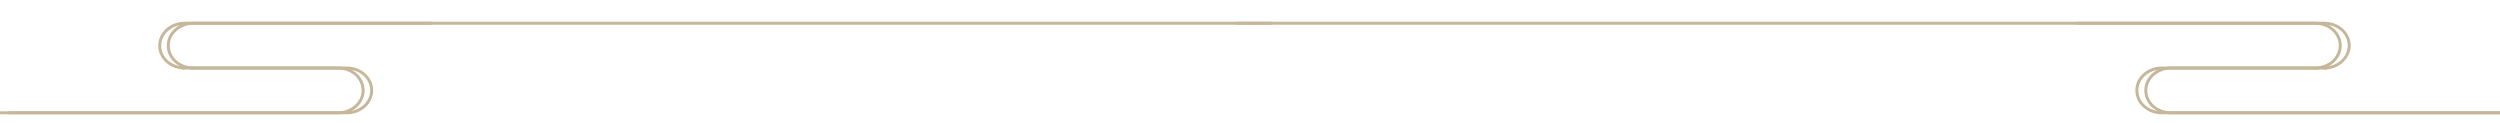
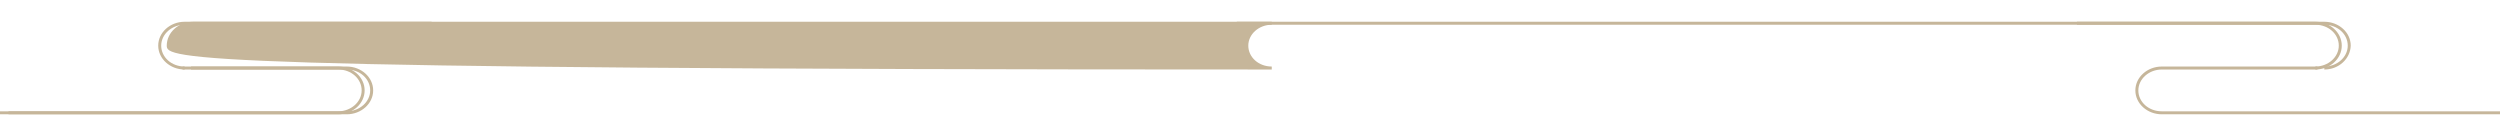
<svg xmlns="http://www.w3.org/2000/svg" x="0px" y="0px" viewBox="0 0 586.2 28.8" style="vertical-align: middle; max-width: 100%; width: 100%;" width="100%">
  <g>
    <path d="M37.1,10.7c0-3.1,2.8-5.6,6.2-5.6h57.9v0.7H43.3c-3,0-5.5,2.2-5.5,4.9c0,2.7,2.4,4.9,5.5,4.9v0.7    C39.9,16.3,37.1,13.8,37.1,10.7z" fill="rgb(198,182,154)" />
    <path d="M0,26.1h79.3c3,0,5.5-2.2,5.5-4.9s-2.4-4.9-5.5-4.9H42.8v-0.7h36.5c3.4,0,6.2,2.5,6.2,5.6s-2.8,5.6-6.2,5.6H0    L0,26.1z" fill="rgb(198,182,154)" />
-     <path d="M39.1,10.7c0-3.1,2.8-5.6,6.2-5.6h252.9v0.7H45.3c-3,0-5.5,2.2-5.5,4.9c0,2.7,2.4,4.9,5.5,4.9v0.7    C41.9,16.3,39.1,13.8,39.1,10.7z" fill="rgb(198,182,154)" />
+     <path d="M39.1,10.7c0-3.1,2.8-5.6,6.2-5.6h252.9v0.7c-3,0-5.5,2.2-5.5,4.9c0,2.7,2.4,4.9,5.5,4.9v0.7    C41.9,16.3,39.1,13.8,39.1,10.7z" fill="rgb(198,182,154)" />
    <path d="M2,26.1h79.3c3,0,5.5-2.2,5.5-4.9s-2.4-4.9-5.5-4.9H44.8v-0.7h36.5c3.4,0,6.2,2.5,6.2,5.6s-2.8,5.6-6.2,5.6H2    V26.1z" fill="rgb(198,182,154)" />
  </g>
  <g>
    <path d="M545,16.3v-0.7c3,0,5.5-2.2,5.5-4.9c0-2.7-2.4-4.9-5.5-4.9H487V5.1H545c3.4,0,6.2,2.5,6.2,5.6    C551.1,13.8,548.4,16.3,545,16.3z" fill="rgb(198,182,154)" />
-     <path d="M588.2,26.8H509c-3.4,0-6.2-2.5-6.2-5.6s2.8-5.6,6.2-5.6h36.5v0.7H509c-3,0-5.5,2.2-5.5,4.9s2.4,4.9,5.5,4.9    h79.3V26.8z" fill="rgb(198,182,154)" />
    <path d="M542.9,16.3v-0.7c3,0,5.5-2.2,5.5-4.9c0-2.7-2.4-4.9-5.5-4.9H290V5.1h252.9c3.4,0,6.2,2.5,6.2,5.6    C549.1,13.8,546.3,16.3,542.9,16.3z" fill="rgb(198,182,154)" />
    <path d="M586.2,26.8h-79.3c-3.4,0-6.2-2.5-6.2-5.6s2.8-5.6,6.2-5.6h36.5v0.7h-36.5c-3,0-5.5,2.2-5.5,4.9    s2.4,4.9,5.5,4.9h79.3V26.8z" fill="rgb(198,182,154)" />
  </g>
</svg>